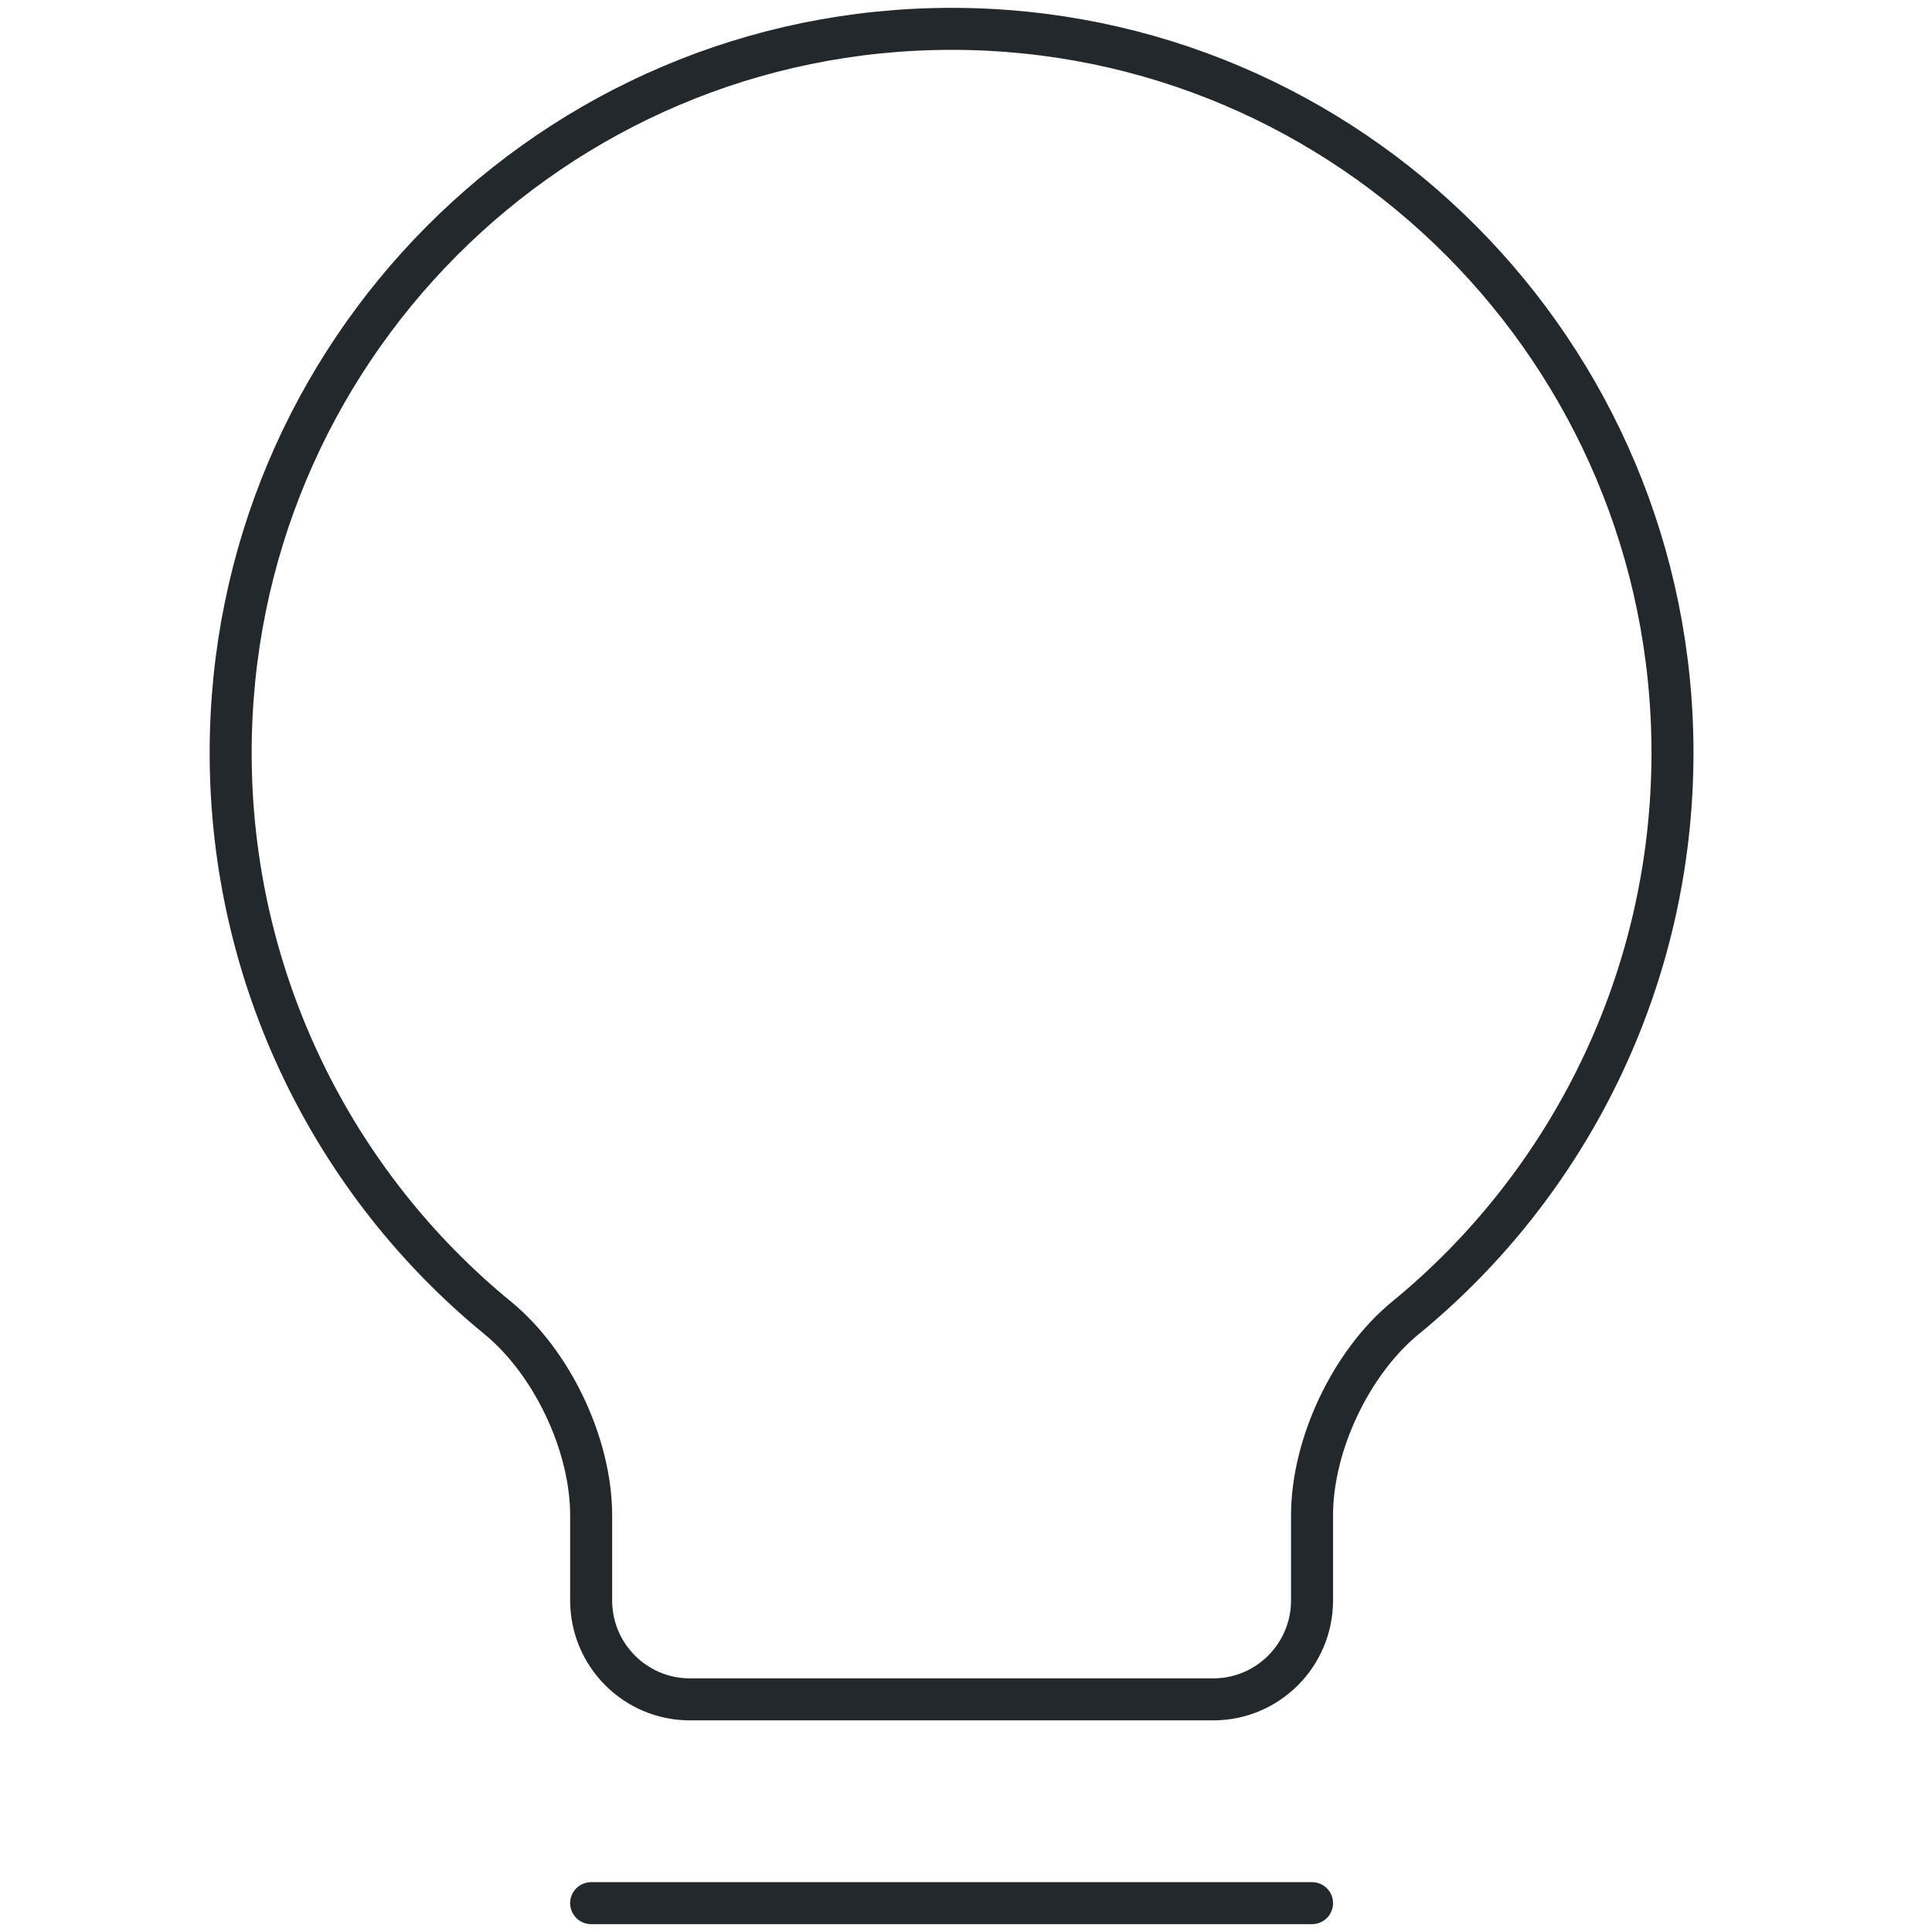
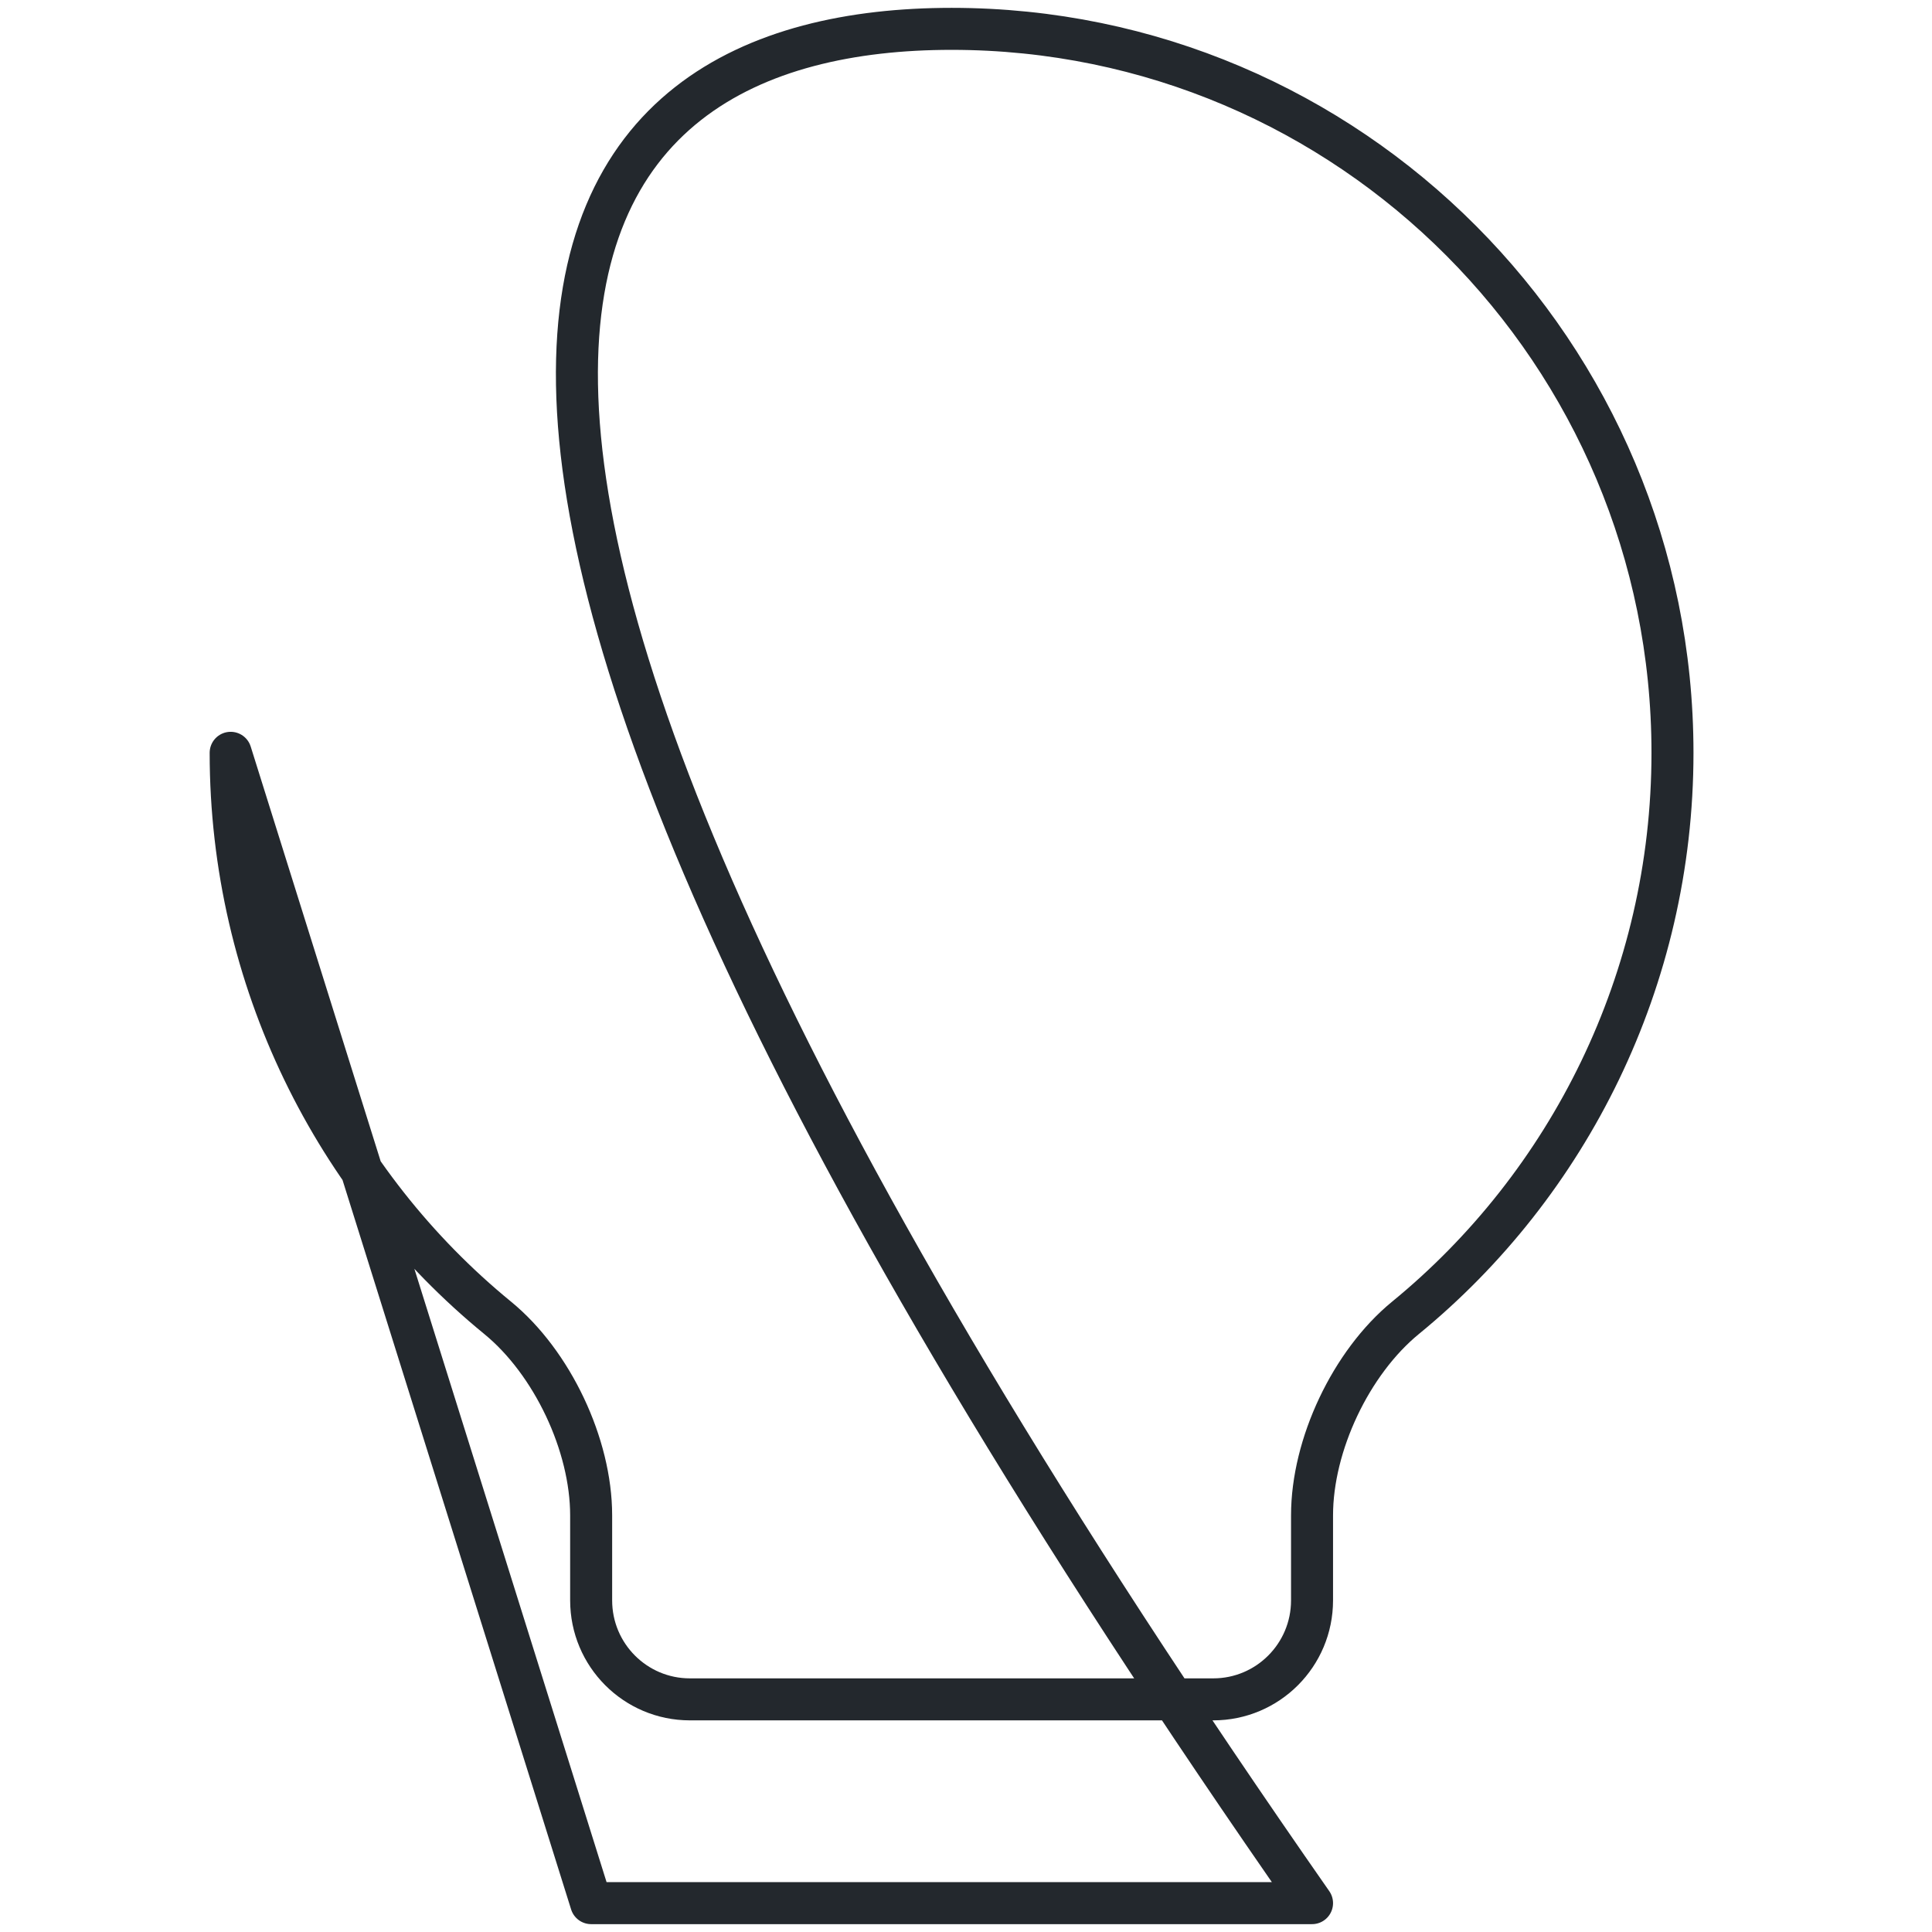
<svg xmlns="http://www.w3.org/2000/svg" width="46" height="46" viewBox="0 0 46 46" fill="none">
-   <path d="M14.075 45.313H31.239M5.492 17.924C5.492 8.404 13.177 0.687 22.657 0.687C32.136 0.687 39.821 8.404 39.821 17.924C39.821 23.331 37.342 28.203 33.464 31.377C32.166 32.441 31.239 34.4 31.239 36.08V38.104C31.239 39.406 30.186 40.461 28.887 40.461H16.426C15.127 40.461 14.075 39.406 14.075 38.104V36.08C14.075 34.4 13.148 32.441 11.849 31.377C7.971 28.203 5.492 23.331 5.492 17.924Z" stroke="#23282D" stroke-linecap="round" stroke-linejoin="round" />
+   <path d="M14.075 45.313H31.239C5.492 8.404 13.177 0.687 22.657 0.687C32.136 0.687 39.821 8.404 39.821 17.924C39.821 23.331 37.342 28.203 33.464 31.377C32.166 32.441 31.239 34.4 31.239 36.08V38.104C31.239 39.406 30.186 40.461 28.887 40.461H16.426C15.127 40.461 14.075 39.406 14.075 38.104V36.08C14.075 34.4 13.148 32.441 11.849 31.377C7.971 28.203 5.492 23.331 5.492 17.924Z" stroke="#23282D" stroke-linecap="round" stroke-linejoin="round" />
</svg>